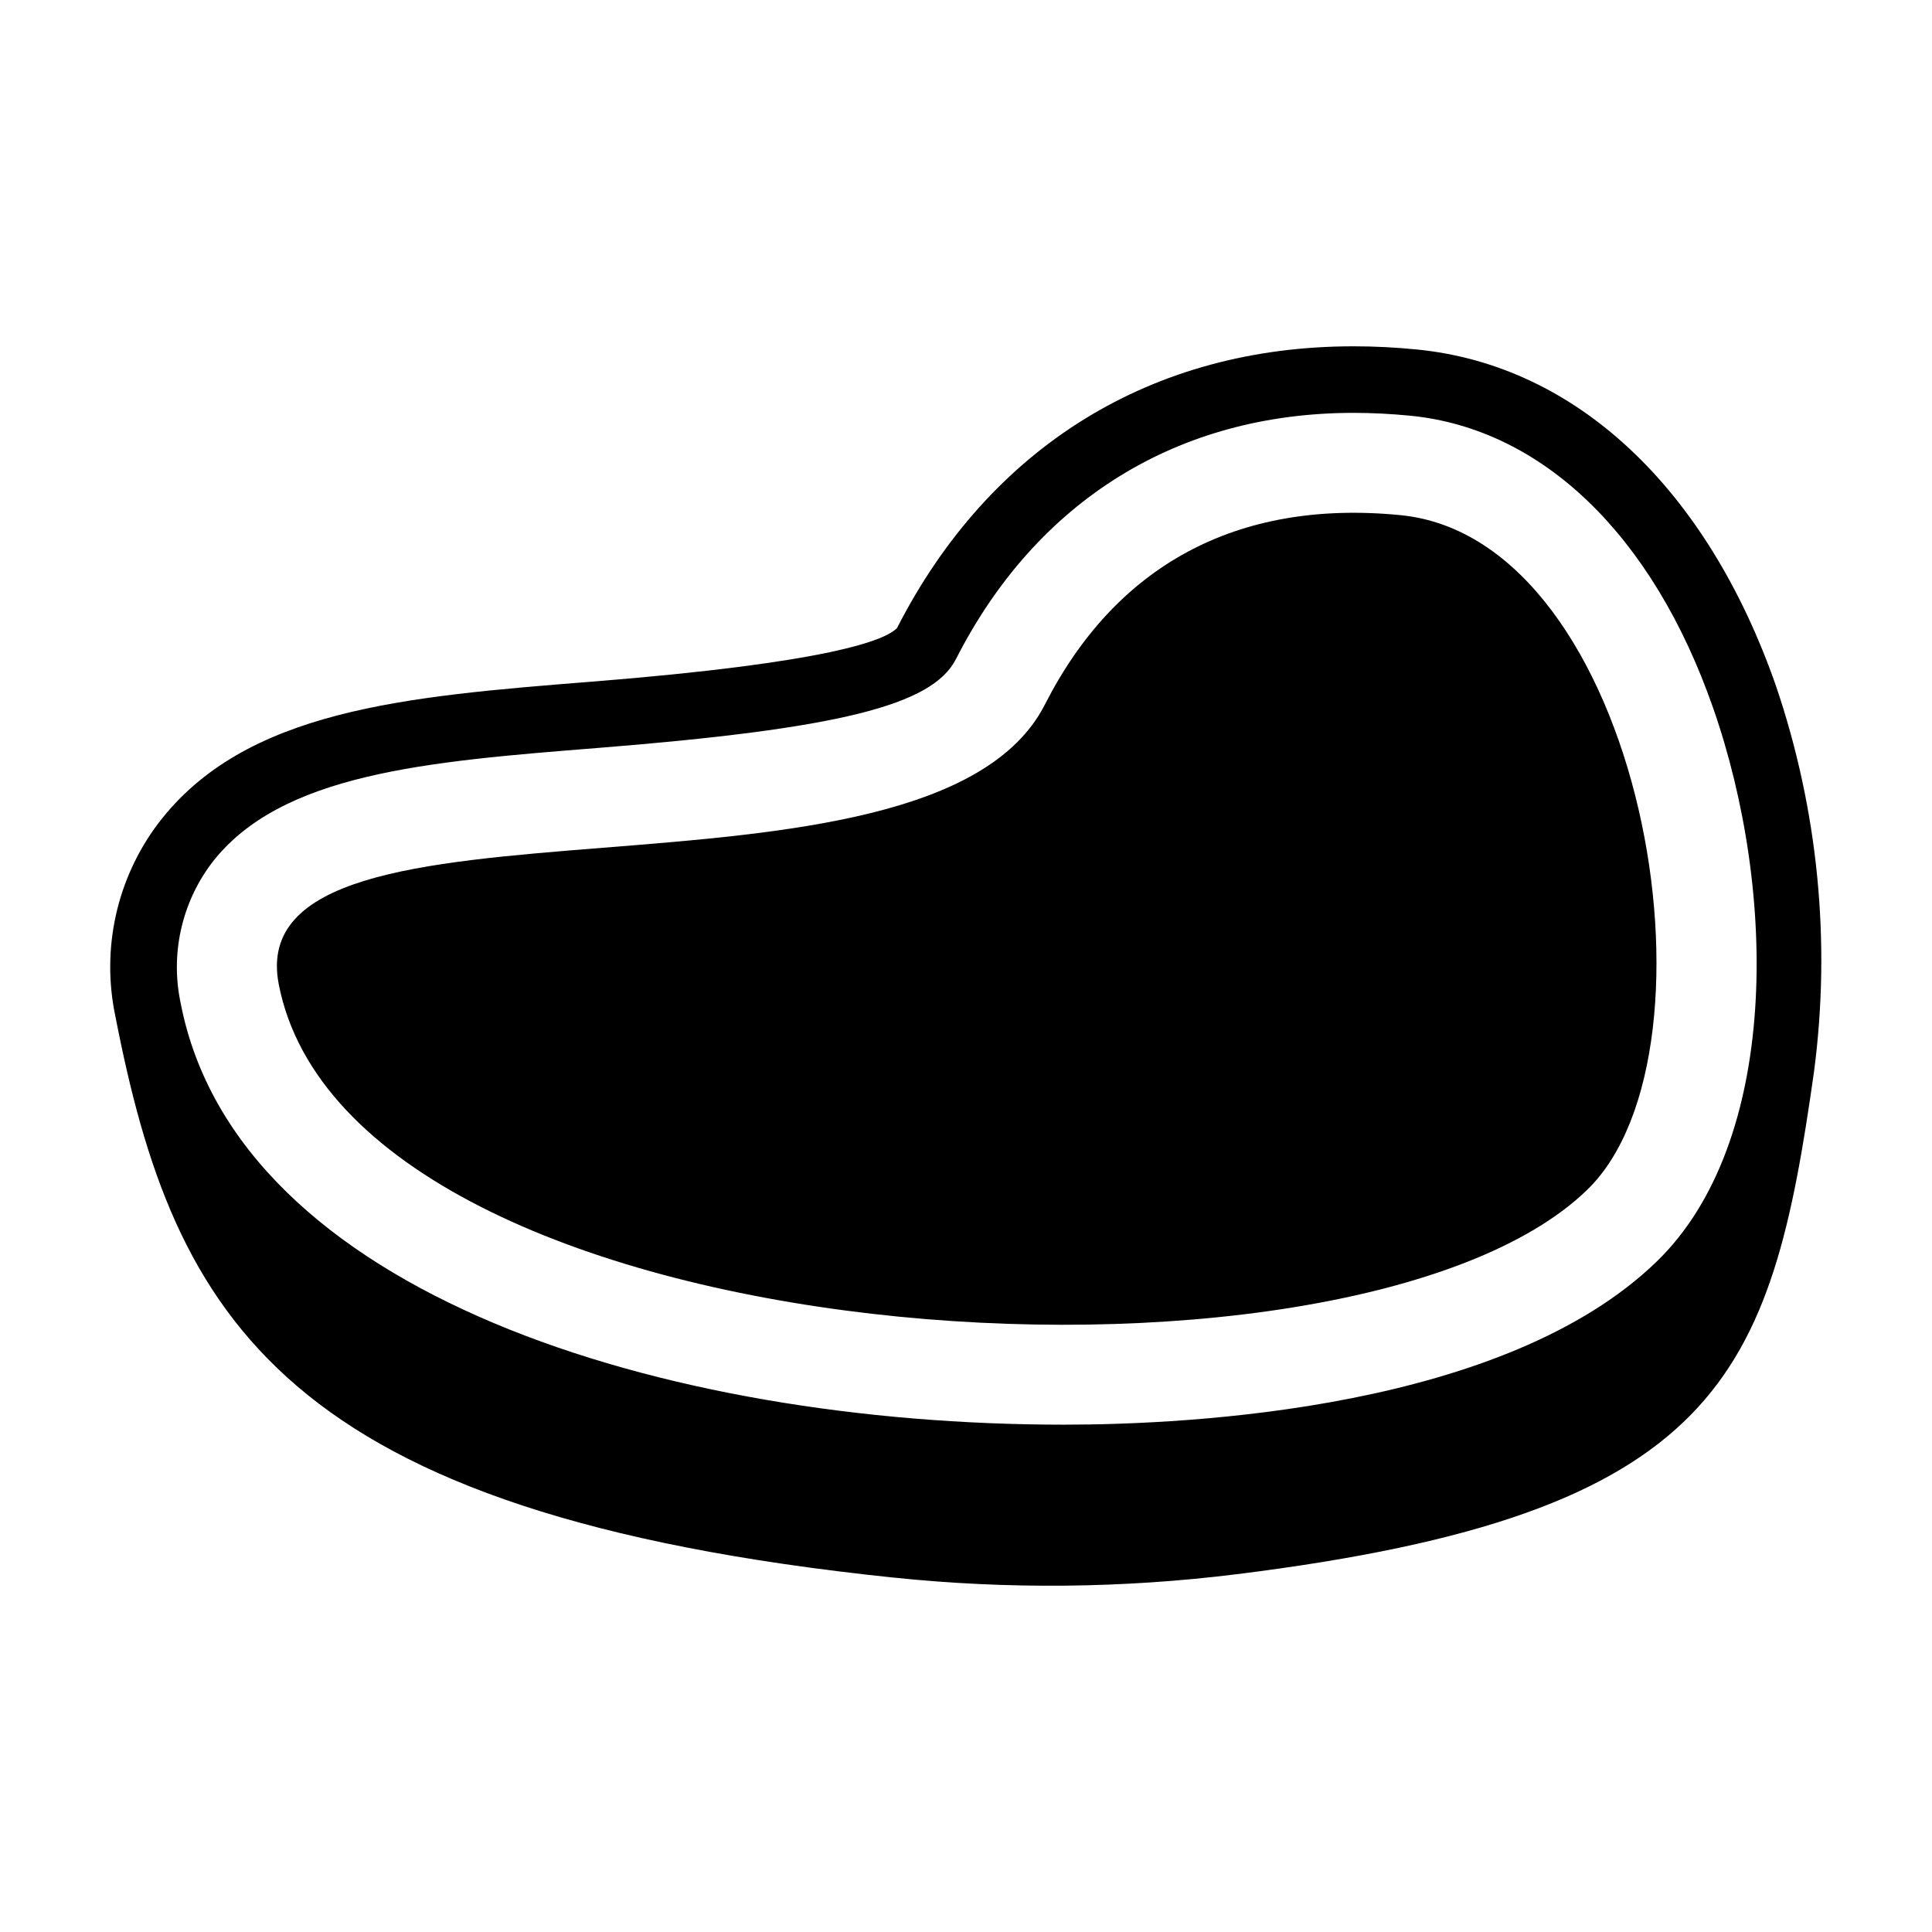
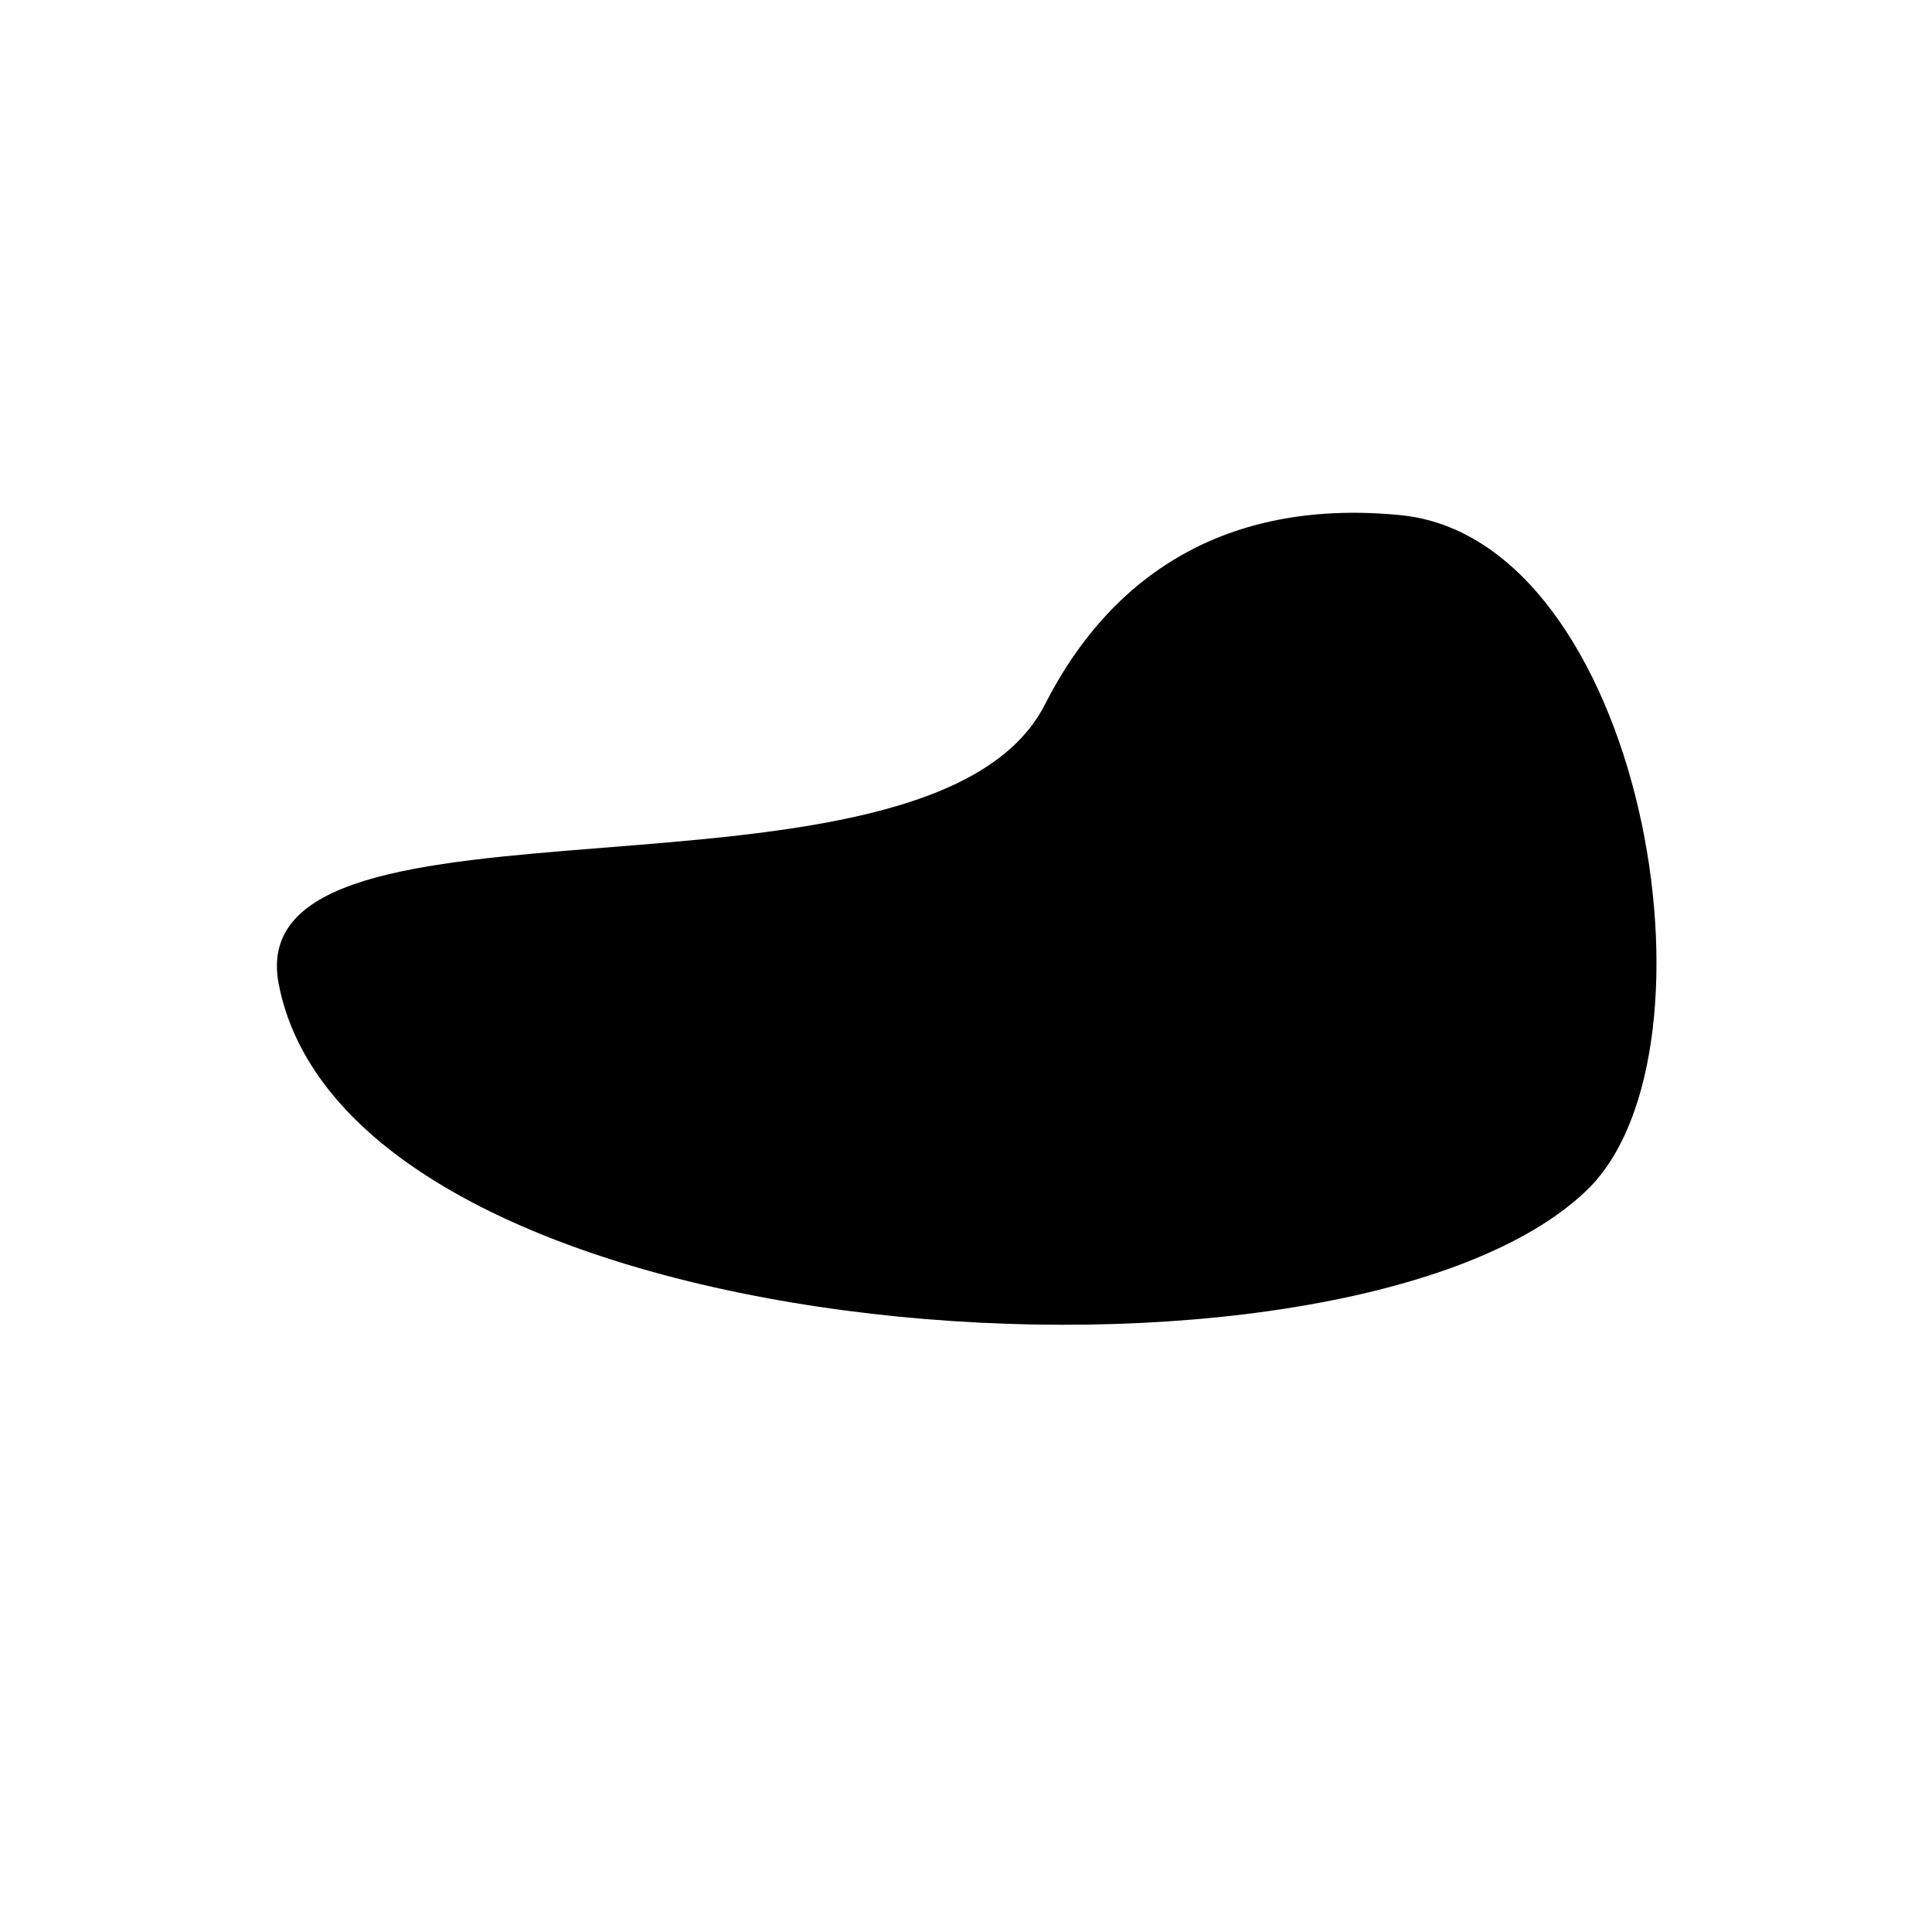
<svg xmlns="http://www.w3.org/2000/svg" fill="#000000" width="800px" height="800px" version="1.1" viewBox="144 144 512 512">
  <g>
-     <path d="m380.76 562.07c30.285 3.16 60.828 2.859 91.047-0.898 128.44-15.977 141.52-52.445 152.93-133.2 4.527-34.41 1.066-69.402-10.105-102.26-18.348-52.477-53.031-84.949-95.168-89.098-5.644-0.559-11.285-0.84-16.758-0.84-53.414 0-96.367 26.508-120.98 74.648-3.008 3.191-17.625 9.18-80.895 14.223-49.34 3.934-91.949 7.328-114.93 37.602v-0.004c-10.969 14.586-15.098 33.195-11.328 51.051 15.582 80.043 44.145 131.87 206.18 148.78zm-180.8-189.16c18.211-23.98 57.168-27.086 102.29-30.68 63.941-5.094 88.82-11.254 95.074-23.543 21.422-42.094 58.848-65.273 105.38-65.273 4.898 0 9.953 0.254 15.031 0.754 35.008 3.449 64.254 31.645 80.23 77.363 17.16 49.082 17.559 115.25-14.883 146.75-40.215 39.055-123.32 43.27-157.2 43.27-105.65-0.008-218.98-34.527-233.99-111.63l0.004 0.004c-2.777-12.922 0.164-26.414 8.062-37.008z" />
    <path d="m564.65 459.29c38.031-36.934 14.668-172.46-49.504-178.77-43.762-4.309-75.668 13.711-94.23 50.18-30.508 59.938-214.25 16.594-203.04 74.164 19.32 99.223 283.97 115.41 346.77 54.43z" />
  </g>
</svg>